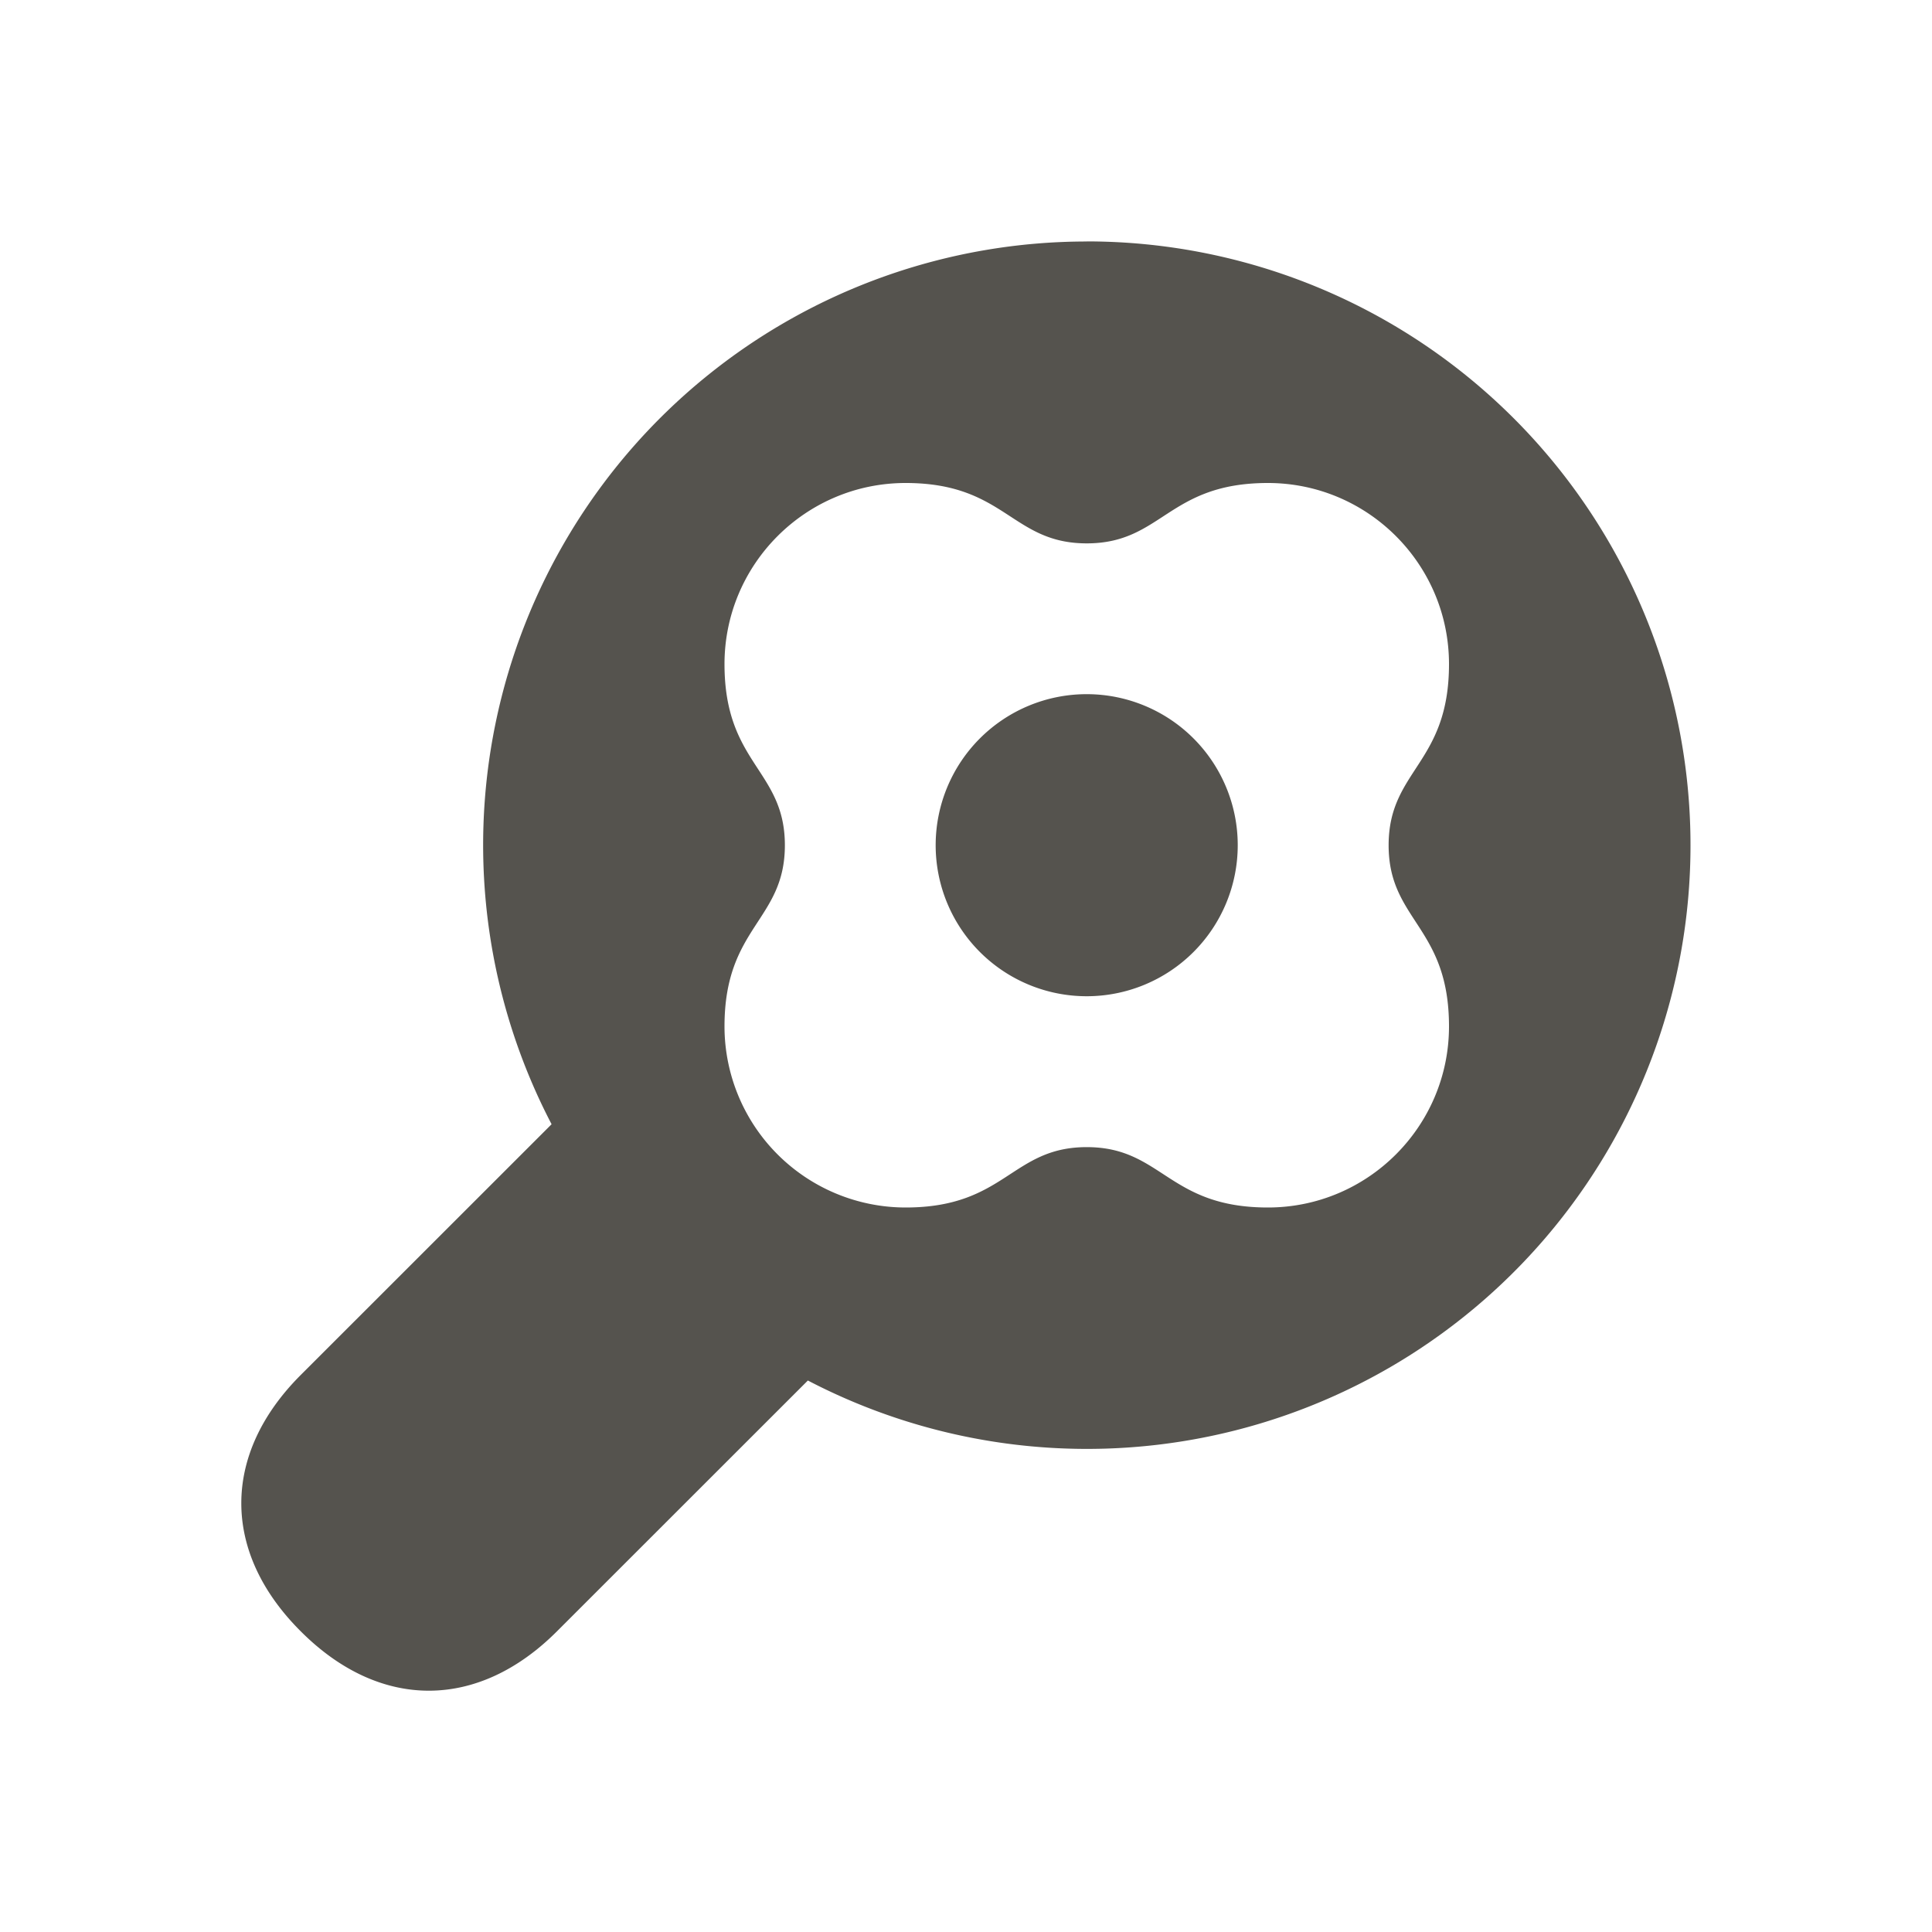
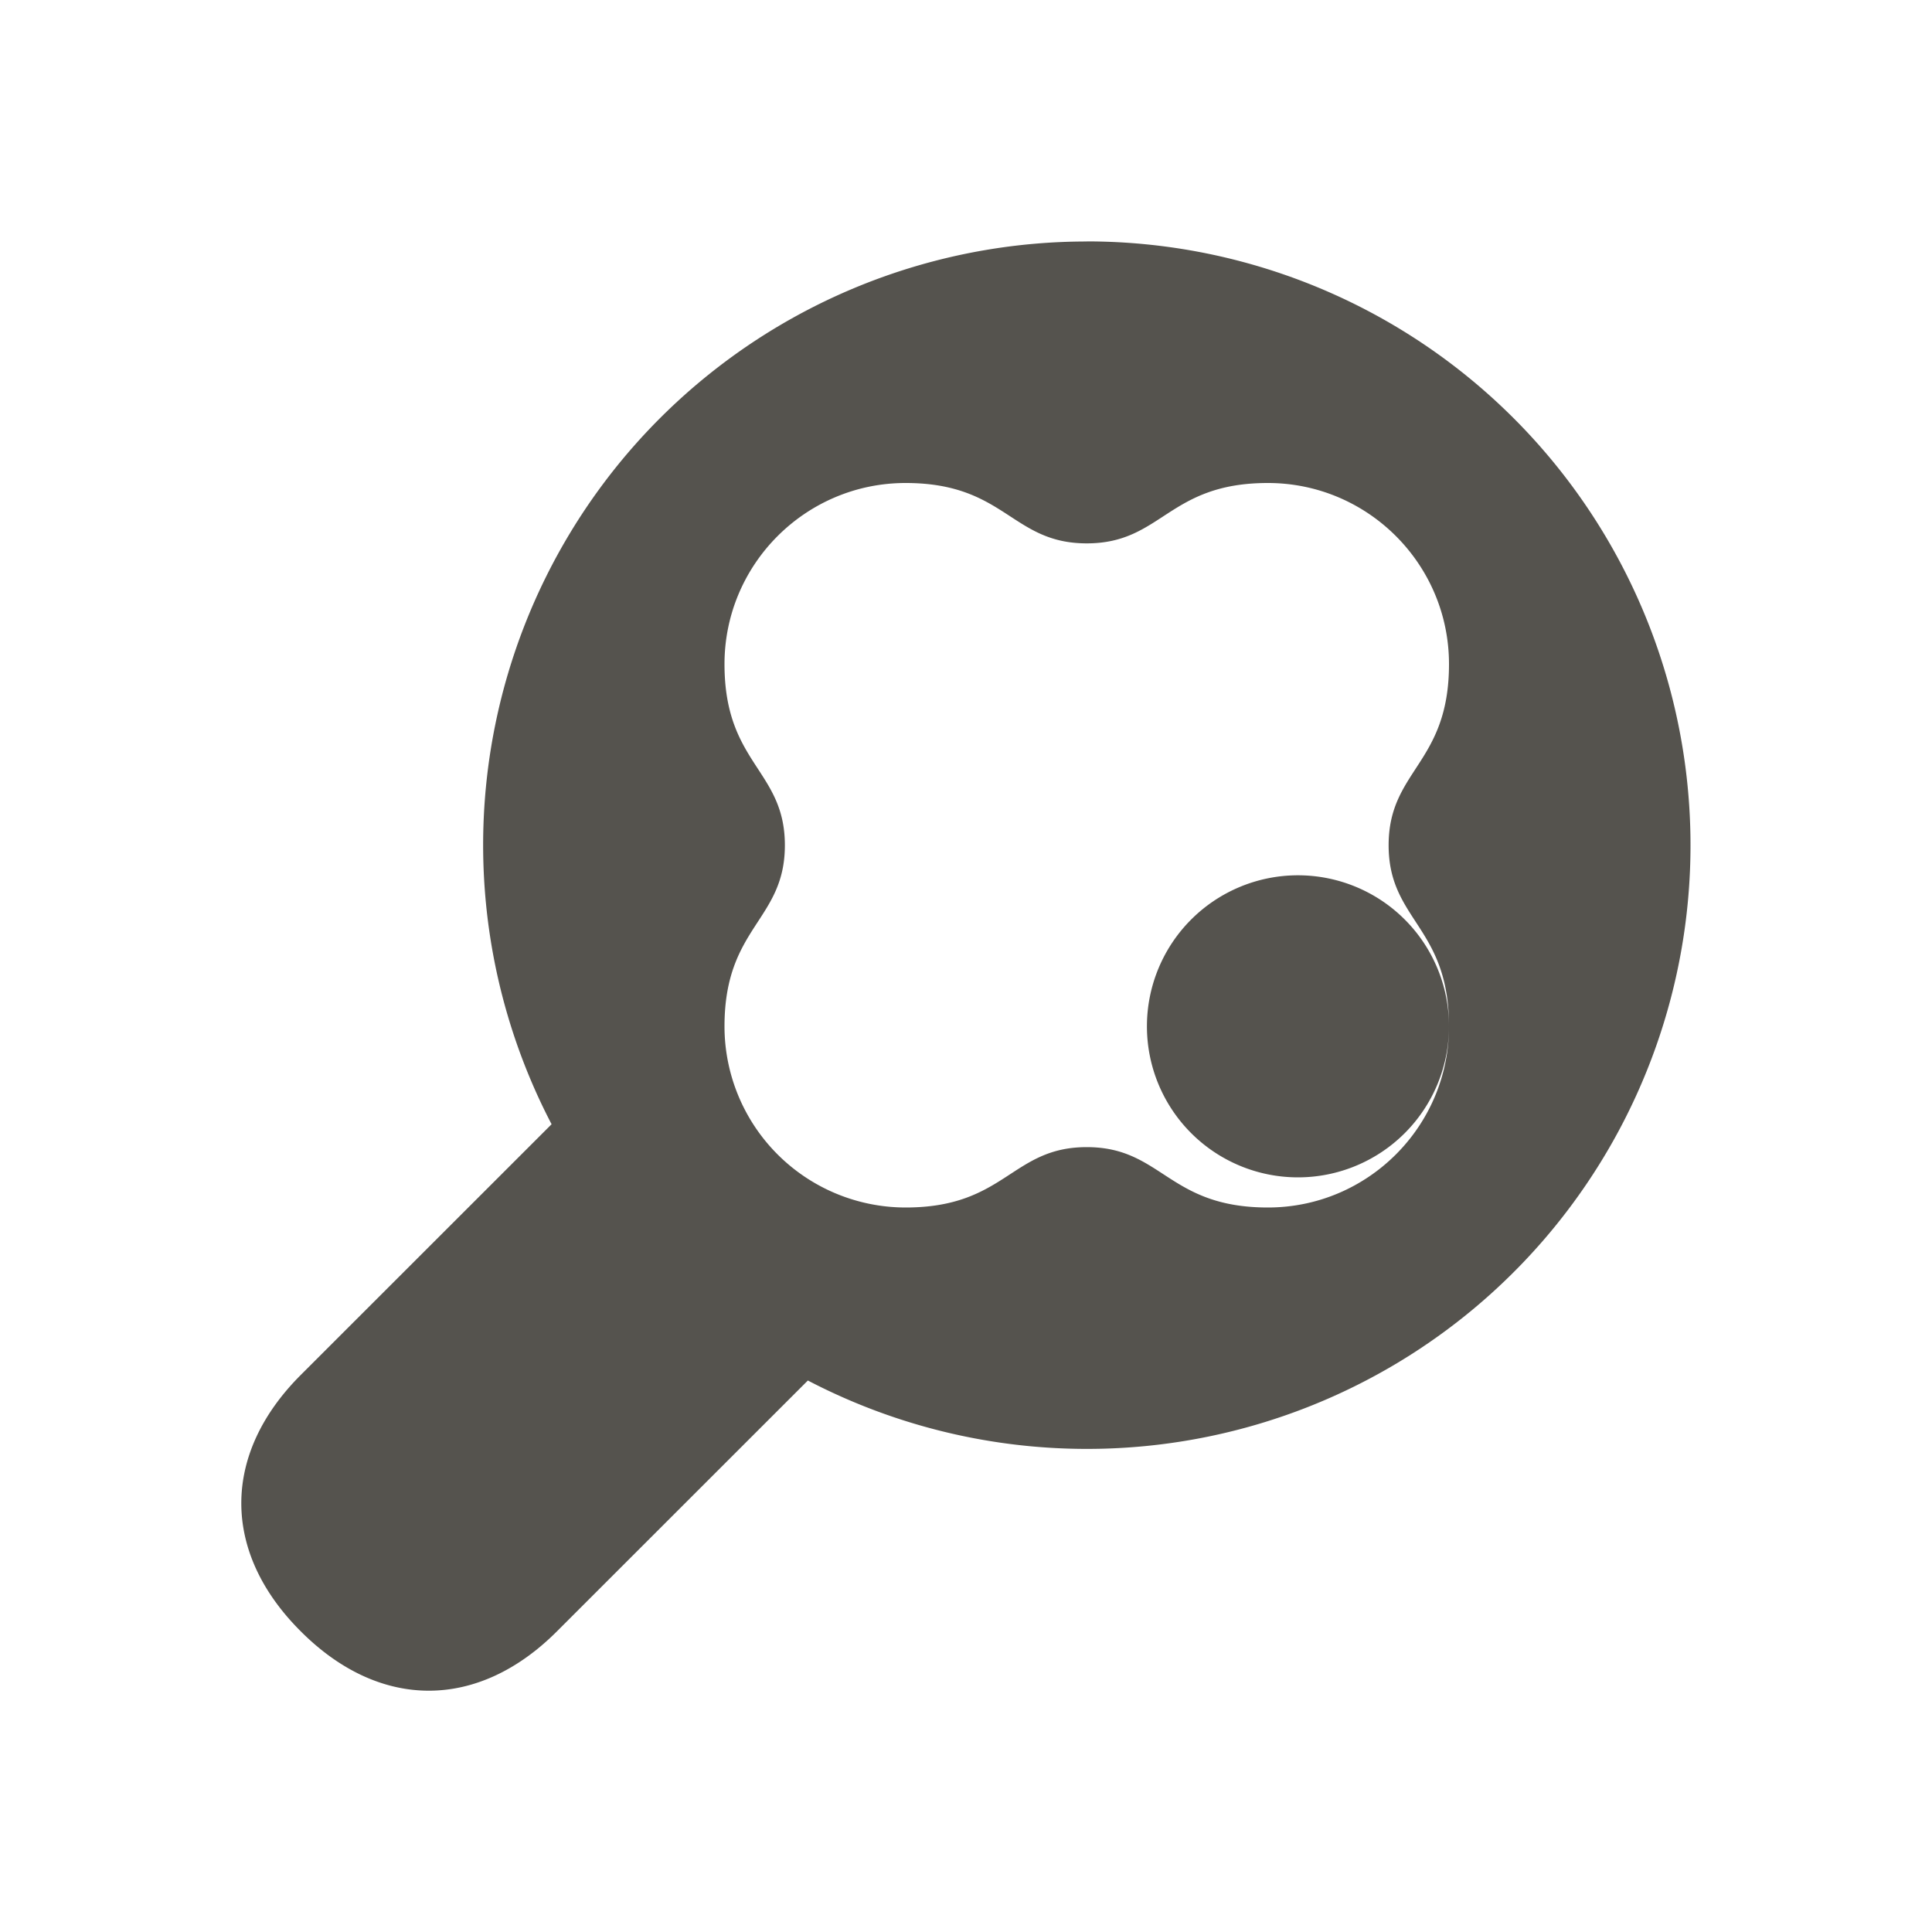
<svg xmlns="http://www.w3.org/2000/svg" viewBox="0 0 20 20" fill="#55534E">
-   <path d="M11.25 2.5a6.248 6.248 0 0 0-5.54 9.138l-2.597 2.596c-.82.82-.82 1.835 0 2.653.818.82 1.834.82 2.653 0l2.597-2.596A6.248 6.248 0 0 0 17.5 8.75a6.25 6.25 0 0 0-6.25-6.251M15 10.625c0 1.034-.84 1.875-1.875 1.875-1.034 0-1.094-.625-1.875-.625s-.84.625-1.875.625A1.876 1.876 0 0 1 7.5 10.625c0-1.034.625-1.094.625-1.875S7.5 7.91 7.5 6.875C7.5 5.841 8.34 5 9.375 5c1.034 0 1.094.625 1.875.625S12.09 5 13.125 5C14.159 5 15 5.84 15 6.875c0 1.034-.625 1.094-.625 1.875s.625.84.625 1.875M12.813 8.75a1.563 1.563 0 1 1-3.127-.001 1.563 1.563 0 0 1 3.127.001" fill="#55534E" />
+   <path d="M11.25 2.5a6.248 6.248 0 0 0-5.54 9.138l-2.597 2.596c-.82.82-.82 1.835 0 2.653.818.82 1.834.82 2.653 0l2.597-2.596A6.248 6.248 0 0 0 17.5 8.75a6.25 6.25 0 0 0-6.25-6.251M15 10.625c0 1.034-.84 1.875-1.875 1.875-1.034 0-1.094-.625-1.875-.625s-.84.625-1.875.625A1.876 1.876 0 0 1 7.5 10.625c0-1.034.625-1.094.625-1.875S7.5 7.91 7.5 6.875C7.5 5.841 8.34 5 9.375 5c1.034 0 1.094.625 1.875.625S12.09 5 13.125 5C14.159 5 15 5.84 15 6.875c0 1.034-.625 1.094-.625 1.875s.625.84.625 1.875a1.563 1.563 0 1 1-3.127-.001 1.563 1.563 0 0 1 3.127.001" fill="#55534E" />
</svg>